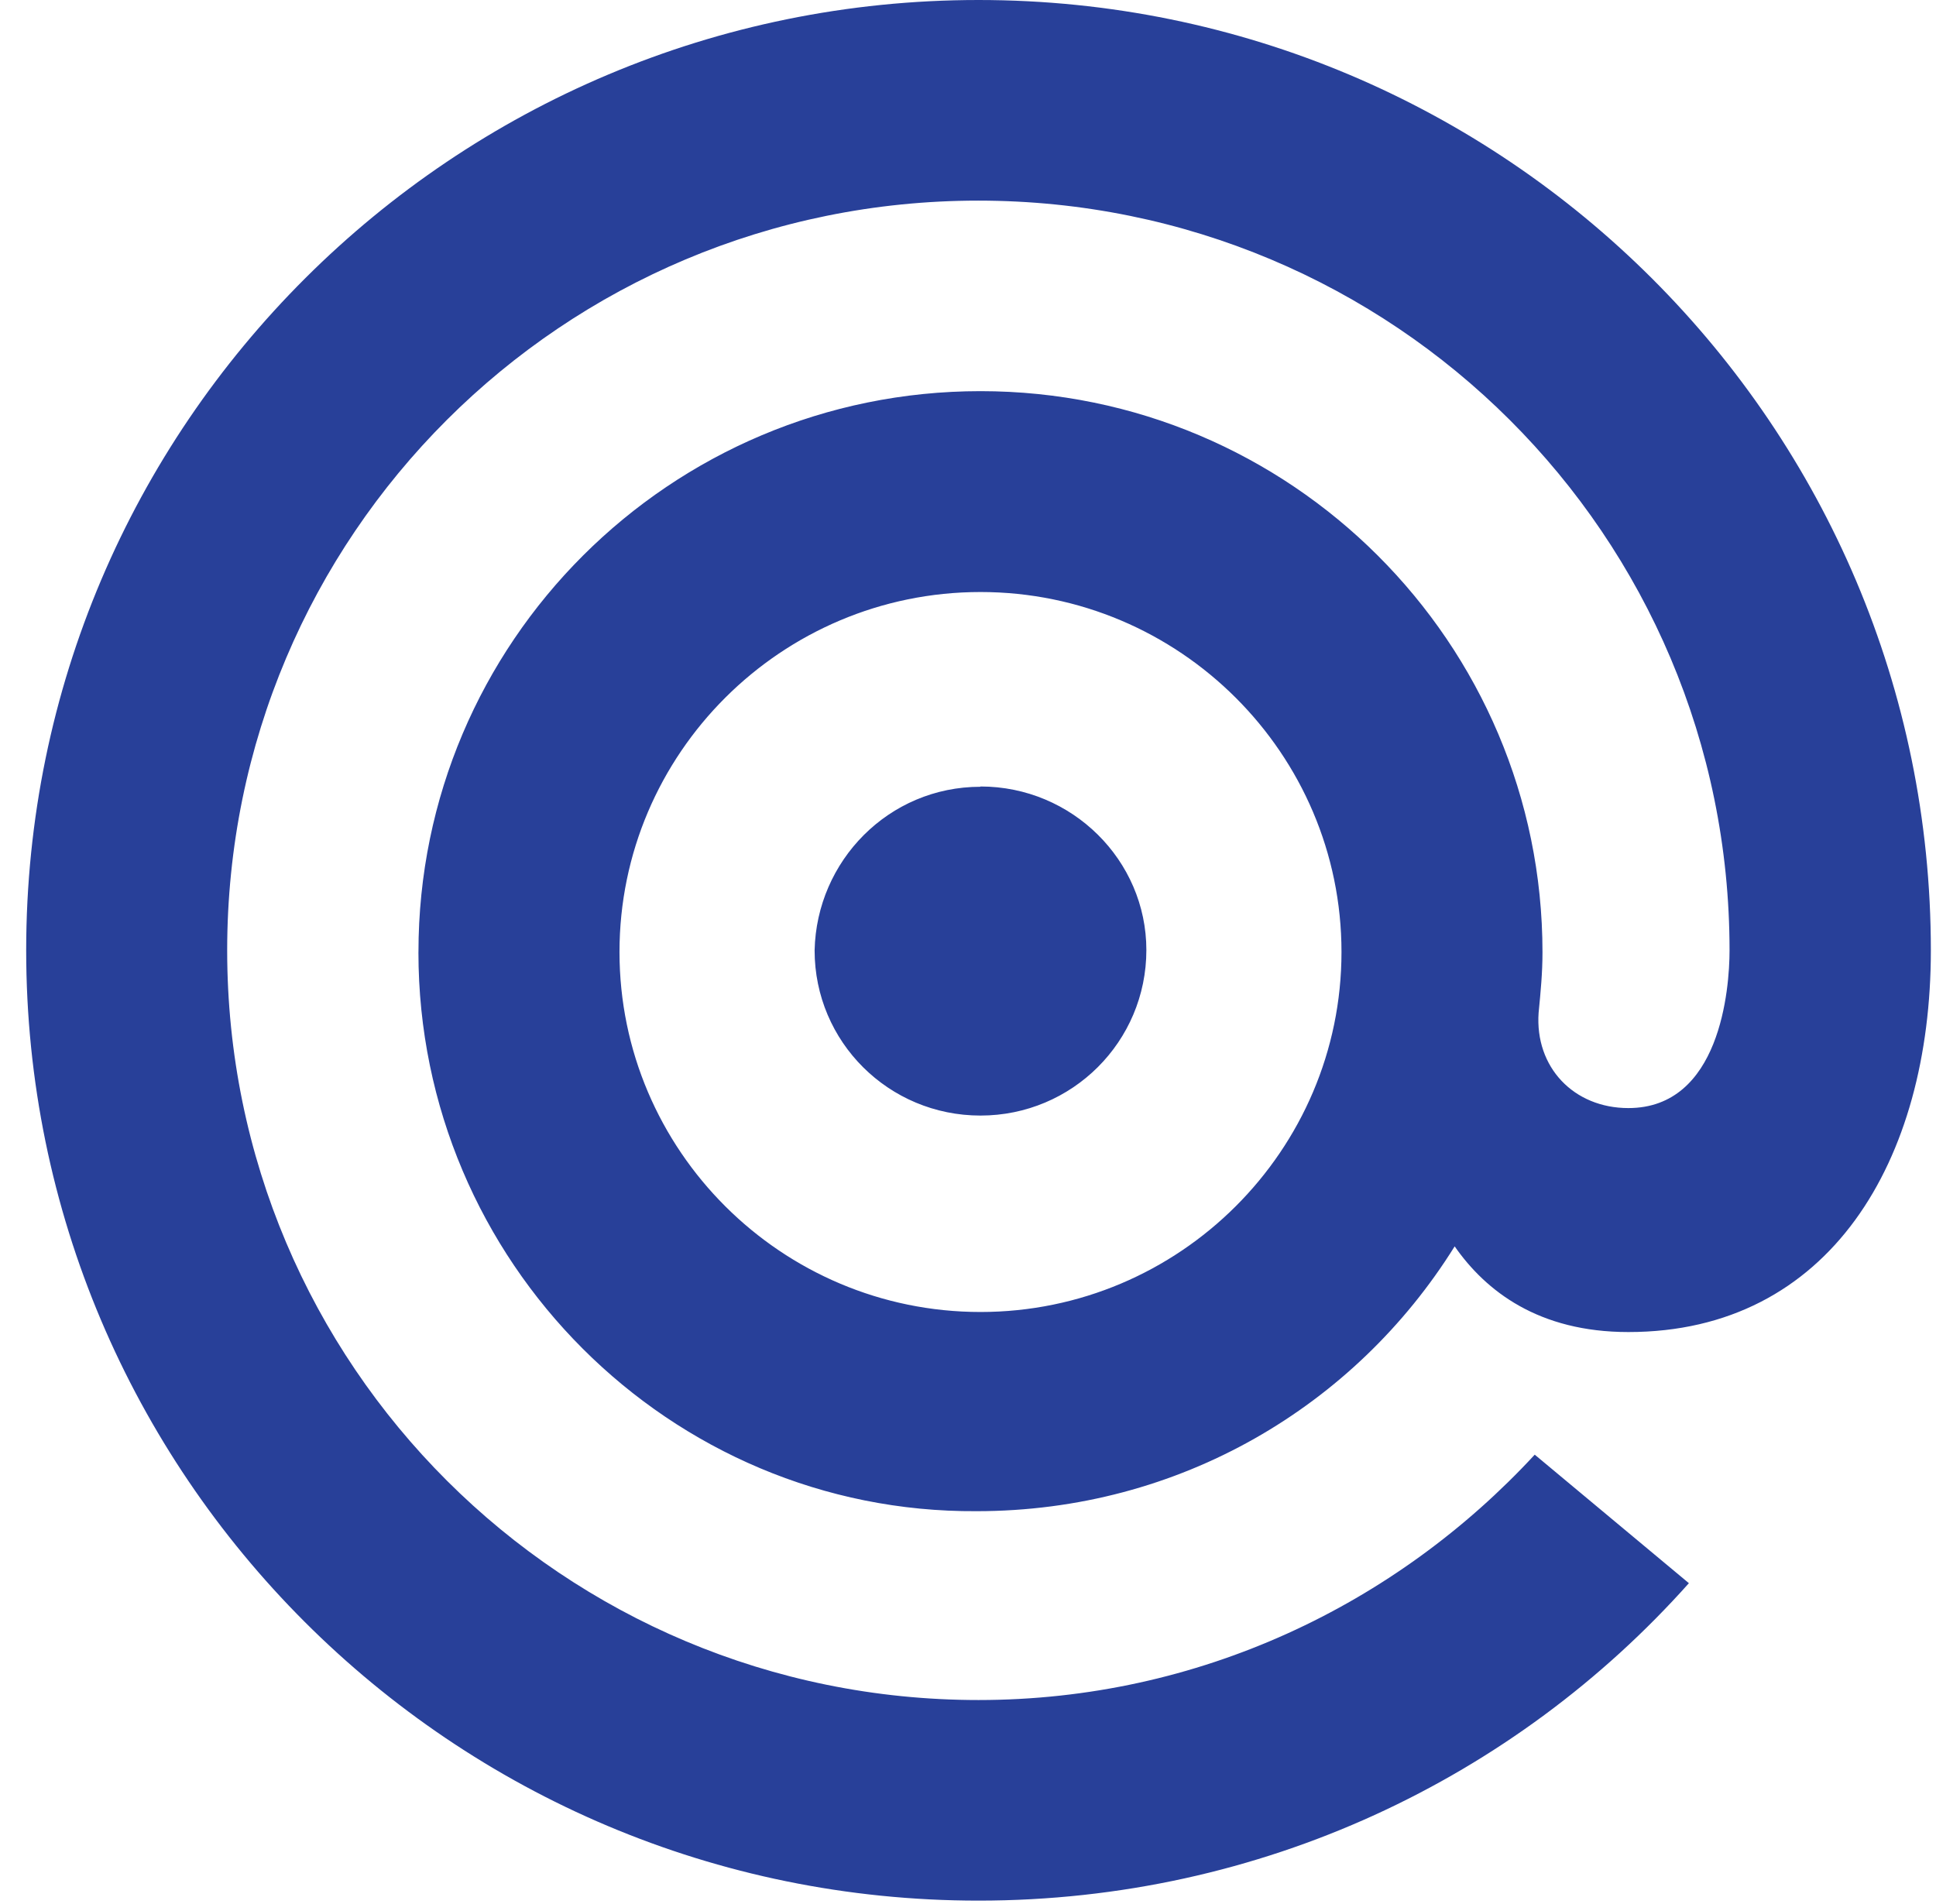
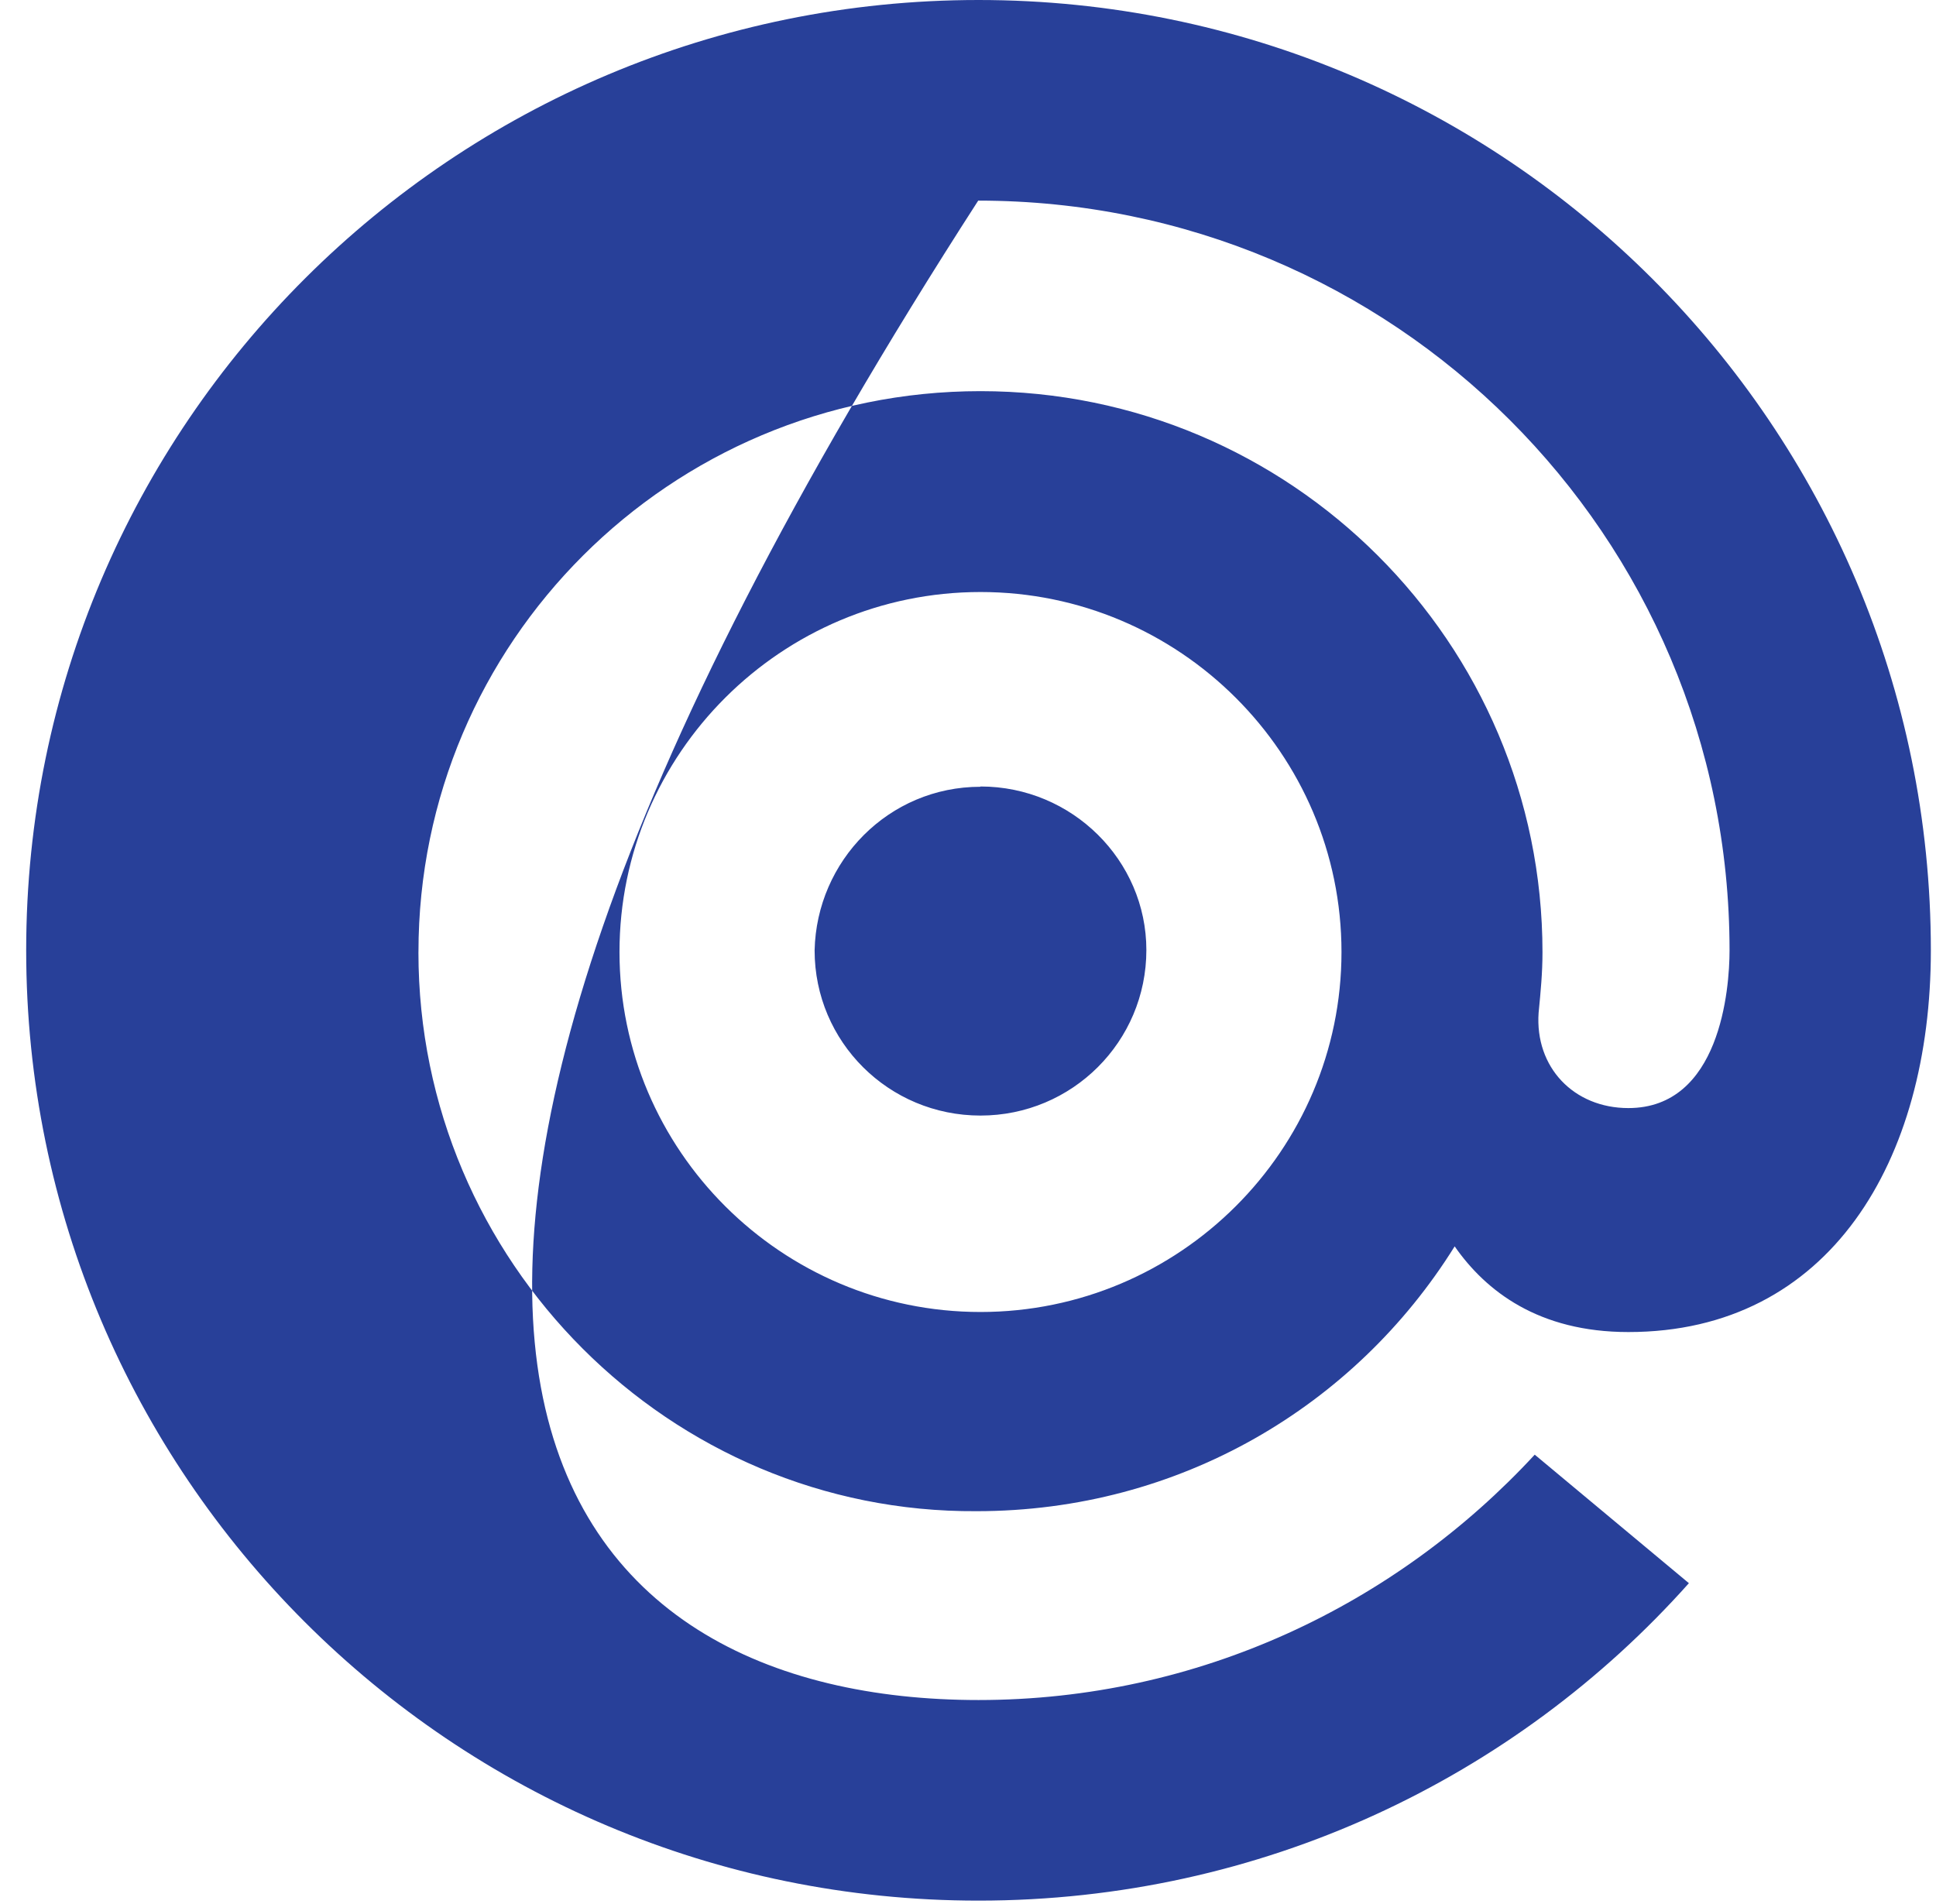
<svg xmlns="http://www.w3.org/2000/svg" width="61" height="60" viewBox="0 0 61 60" fill="none">
  <g id="mailgun">
-     <path id="Shape" fill-rule="evenodd" clip-rule="evenodd" d="M13.185 30C13.185 20.242 21.118 12.326 30.893 12.326C40.669 12.326 48.601 20.252 48.601 30.008C48.601 30.665 48.542 31.264 48.484 31.862L48.479 31.912C48.357 33.63 49.585 34.918 51.307 34.918C54.197 34.918 54.495 31.175 54.495 29.948C54.495 16.876 43.918 6.322 30.822 6.322C17.726 6.322 7.158 16.876 7.158 29.948C7.158 43.019 17.735 53.572 30.831 53.572C37.77 53.572 43.99 50.566 48.357 45.84L53.214 49.89C47.742 56.027 39.749 59.893 30.831 59.893C14.229 59.895 0.825 46.455 0.825 29.948C0.825 13.378 14.29 0 30.831 0C47.433 0 60.838 13.44 60.838 29.948C60.838 36.576 57.65 41.976 51.307 41.976C48.479 41.976 46.818 40.687 45.834 39.276C42.699 44.308 37.165 47.621 30.77 47.621C21.116 47.682 13.184 39.765 13.184 30.009L13.185 30ZM30.893 18.656C24.62 18.656 19.519 23.75 19.519 30C19.519 36.25 24.623 41.344 30.893 41.344C37.164 41.344 42.268 36.25 42.268 30C42.268 23.75 37.164 18.656 30.893 18.656ZM36.12 29.938C36.12 27.115 33.783 24.784 30.893 24.784V24.793C28.003 24.793 25.729 27.126 25.667 29.948C25.667 32.832 28.003 35.154 30.893 35.154C33.783 35.154 36.12 32.823 36.12 29.938Z" fill="#284099" />
+     <path id="Shape" fill-rule="evenodd" clip-rule="evenodd" d="M13.185 30C13.185 20.242 21.118 12.326 30.893 12.326C40.669 12.326 48.601 20.252 48.601 30.008C48.601 30.665 48.542 31.264 48.484 31.862L48.479 31.912C48.357 33.63 49.585 34.918 51.307 34.918C54.197 34.918 54.495 31.175 54.495 29.948C54.495 16.876 43.918 6.322 30.822 6.322C7.158 43.019 17.735 53.572 30.831 53.572C37.77 53.572 43.99 50.566 48.357 45.84L53.214 49.89C47.742 56.027 39.749 59.893 30.831 59.893C14.229 59.895 0.825 46.455 0.825 29.948C0.825 13.378 14.29 0 30.831 0C47.433 0 60.838 13.44 60.838 29.948C60.838 36.576 57.65 41.976 51.307 41.976C48.479 41.976 46.818 40.687 45.834 39.276C42.699 44.308 37.165 47.621 30.77 47.621C21.116 47.682 13.184 39.765 13.184 30.009L13.185 30ZM30.893 18.656C24.62 18.656 19.519 23.75 19.519 30C19.519 36.25 24.623 41.344 30.893 41.344C37.164 41.344 42.268 36.25 42.268 30C42.268 23.75 37.164 18.656 30.893 18.656ZM36.12 29.938C36.12 27.115 33.783 24.784 30.893 24.784V24.793C28.003 24.793 25.729 27.126 25.667 29.948C25.667 32.832 28.003 35.154 30.893 35.154C33.783 35.154 36.12 32.823 36.12 29.938Z" fill="#284099" />
  </g>
</svg>